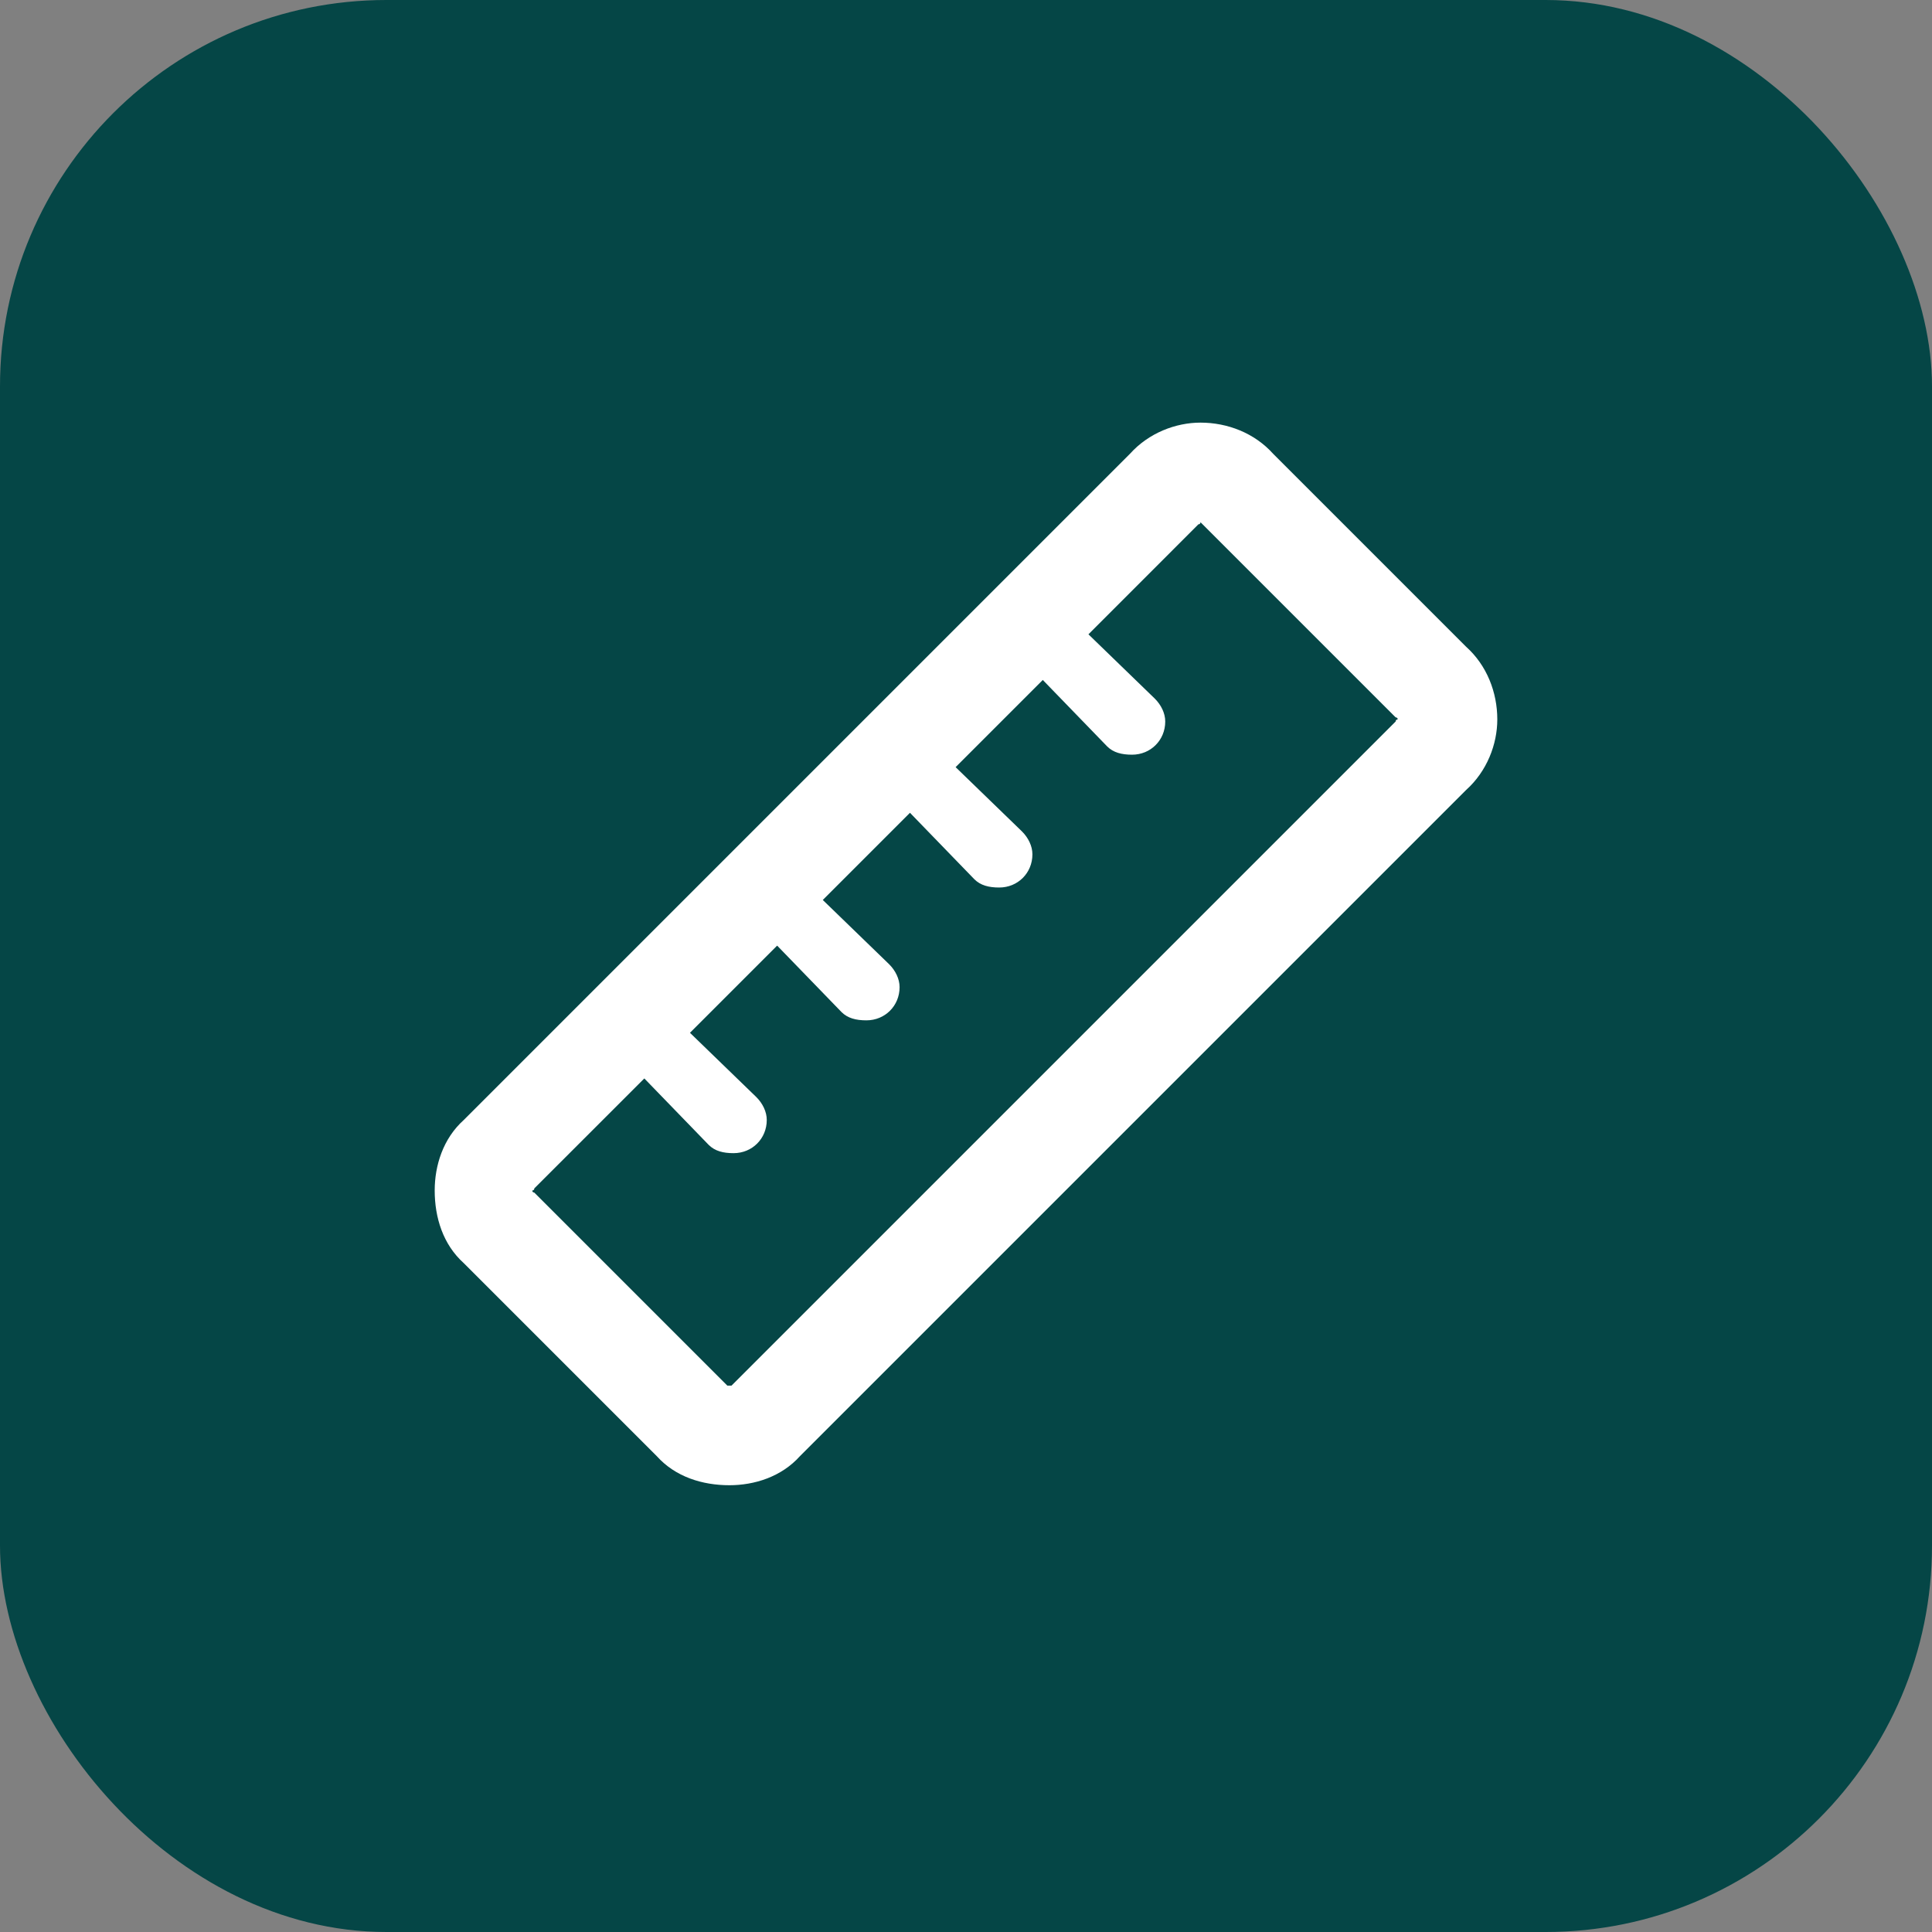
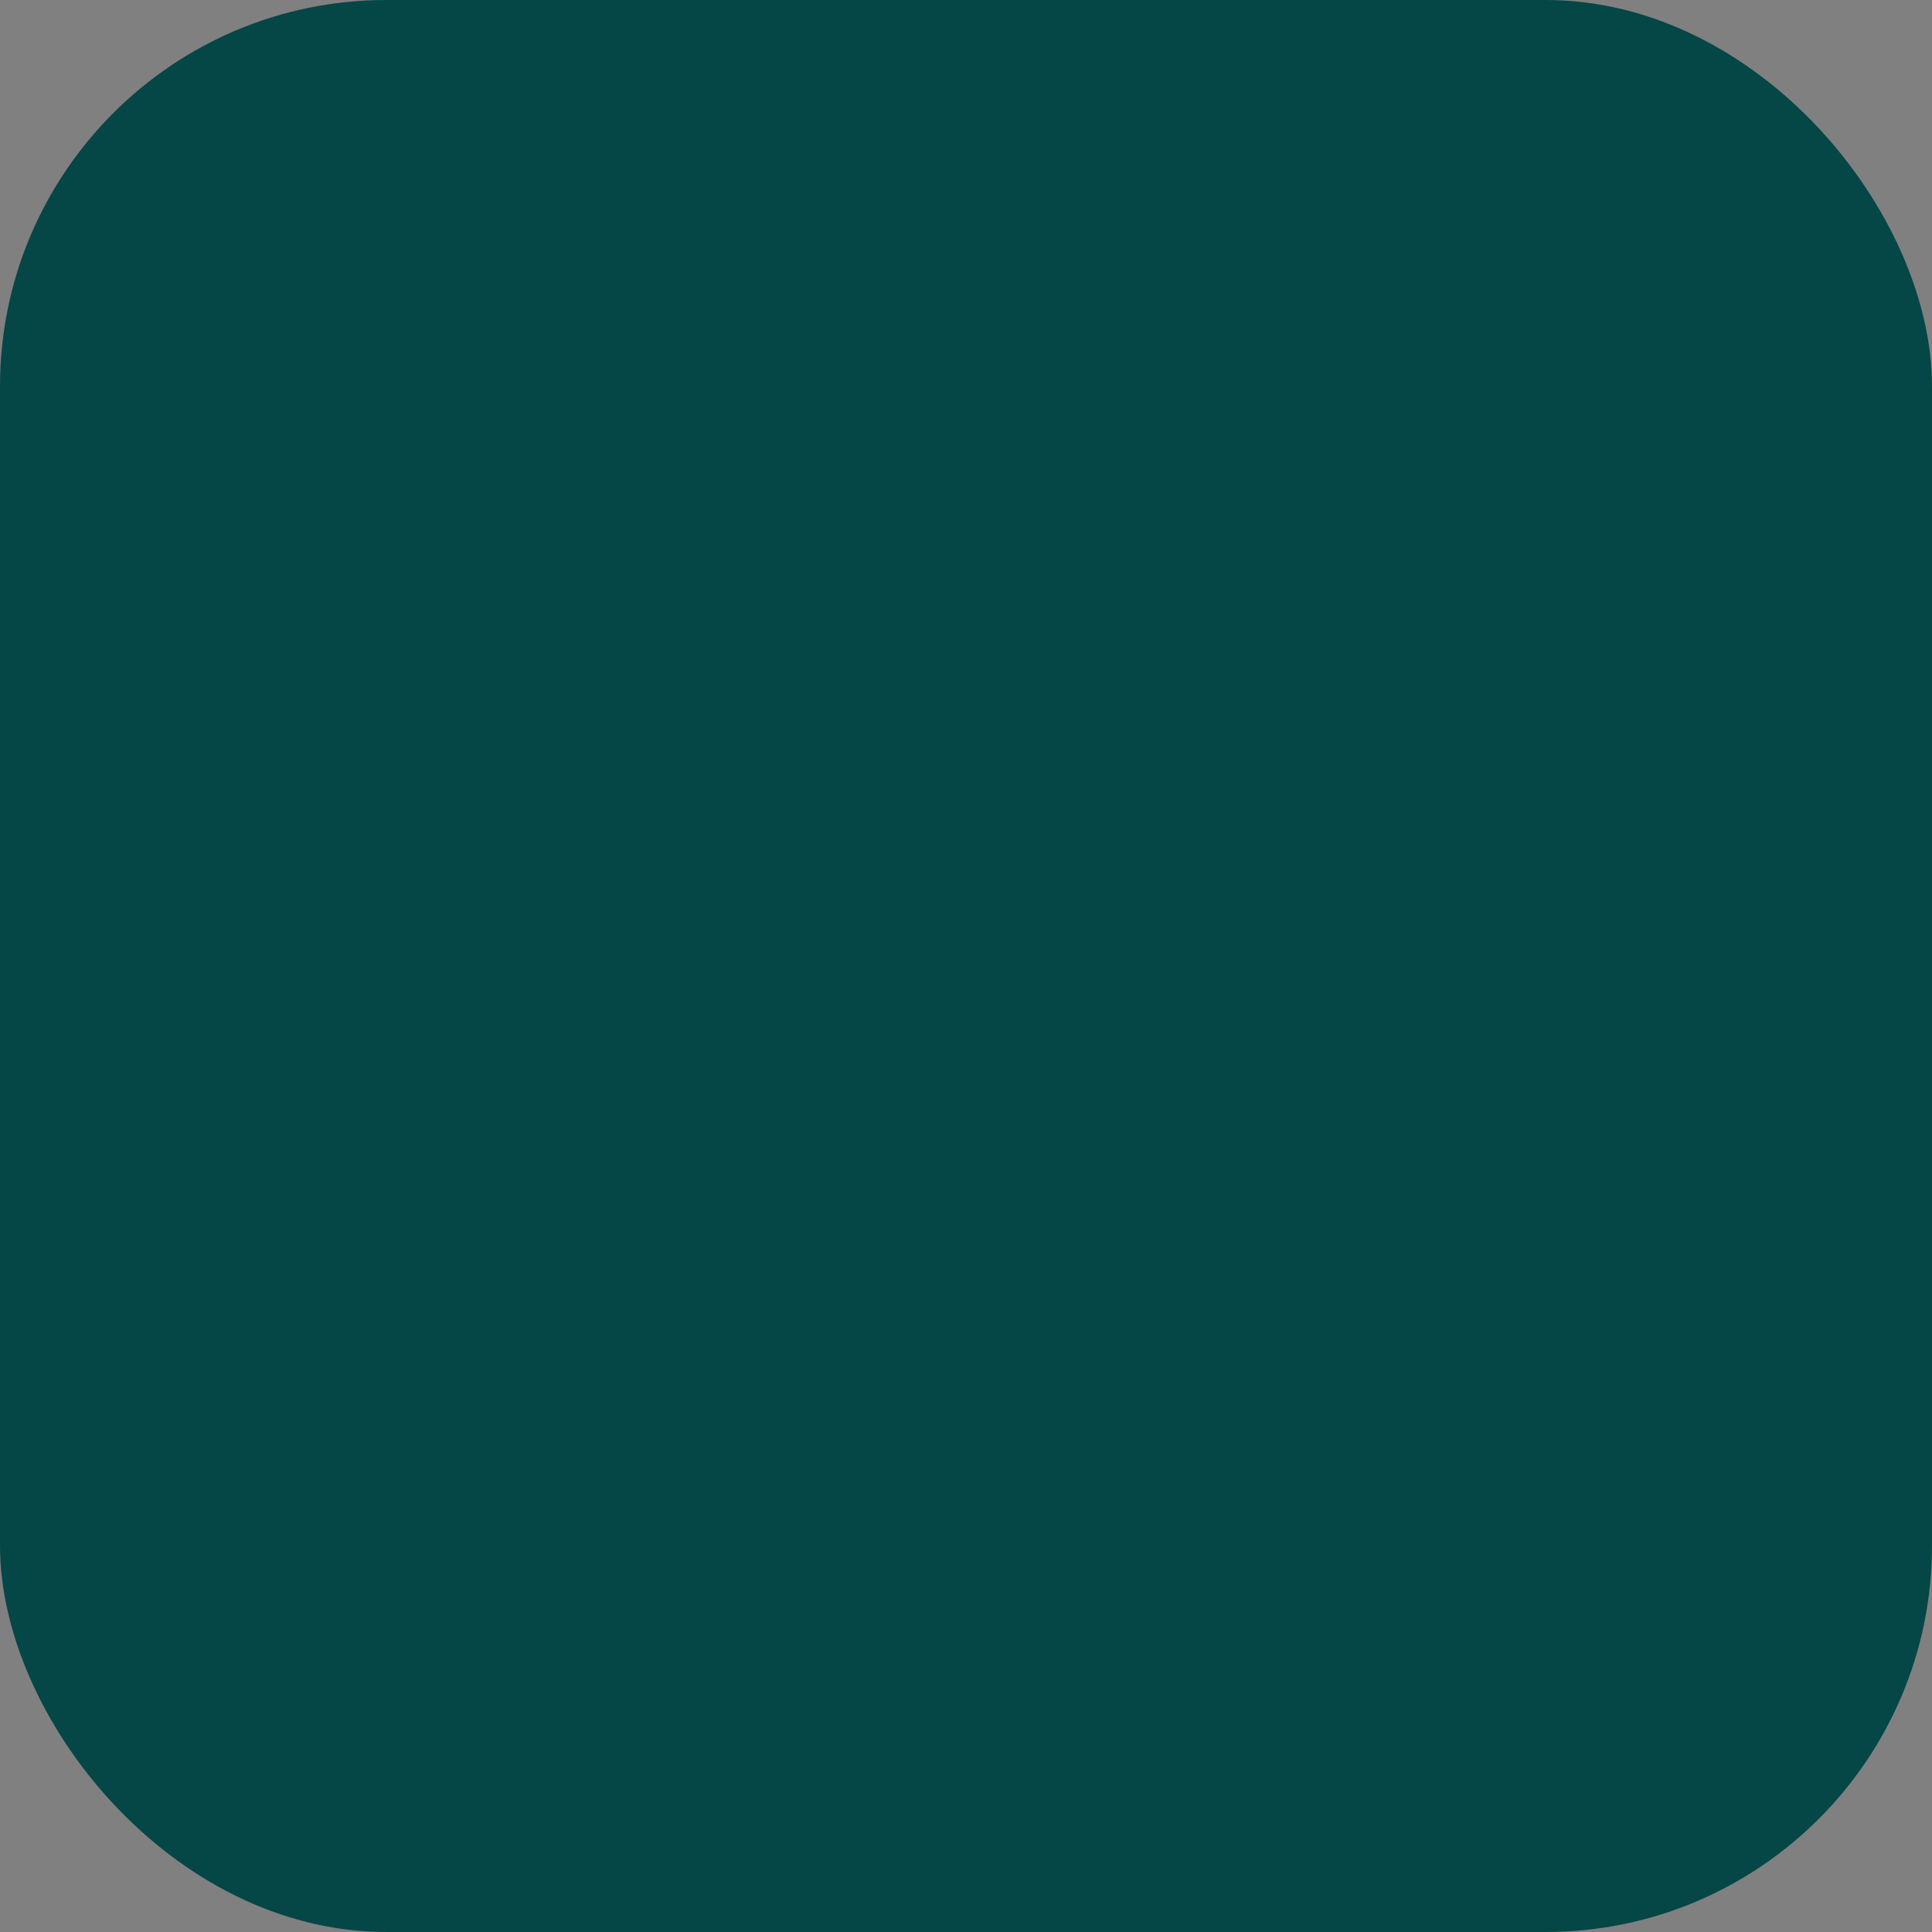
<svg xmlns="http://www.w3.org/2000/svg" width="40" height="40" viewBox="0 0 40 40" fill="none">
  <rect x="0" y="0" width="40" height="40" fill="#808080" stroke="none" />
  <rect width="40" height="40" rx="8" fill="#054646" />
-   <path d="M31 14.895C31 15.41 30.785 15.969 30.355 16.355L16.562 30.148C16.176 30.578 15.617 30.75 15.102 30.75C14.543 30.75 13.984 30.578 13.598 30.148L9.602 26.152C9.172 25.766 9 25.207 9 24.648C9 24.133 9.172 23.574 9.602 23.188L23.395 9.395C23.781 8.965 24.34 8.75 24.855 8.75C25.414 8.75 25.973 8.965 26.359 9.395L30.355 13.391C30.785 13.777 31 14.336 31 14.895ZM15.145 28.688L28.895 14.938C28.895 14.895 28.938 14.895 28.938 14.895C28.938 14.852 28.895 14.852 28.895 14.852L24.898 10.855L24.855 10.812C24.855 10.812 24.855 10.855 24.812 10.855L22.535 13.133L23.91 14.465C24.039 14.594 24.125 14.766 24.125 14.938C24.125 15.324 23.824 15.625 23.438 15.625C23.223 15.625 23.051 15.582 22.922 15.453L21.59 14.078L19.785 15.883L21.16 17.215C21.289 17.344 21.375 17.516 21.375 17.688C21.375 18.074 21.074 18.375 20.688 18.375C20.473 18.375 20.301 18.332 20.172 18.203L18.84 16.828L17.035 18.633L18.41 19.965C18.539 20.094 18.625 20.266 18.625 20.438C18.625 20.824 18.324 21.125 17.938 21.125C17.723 21.125 17.551 21.082 17.422 20.953L16.09 19.578L14.285 21.383L15.66 22.715C15.789 22.844 15.875 23.016 15.875 23.188C15.875 23.574 15.574 23.875 15.188 23.875C14.973 23.875 14.801 23.832 14.672 23.703L13.34 22.328L11.062 24.605C11.062 24.648 11.02 24.648 11.02 24.648C11.02 24.691 11.062 24.691 11.062 24.691L15.059 28.688H15.145Z" fill="white" />
</svg>